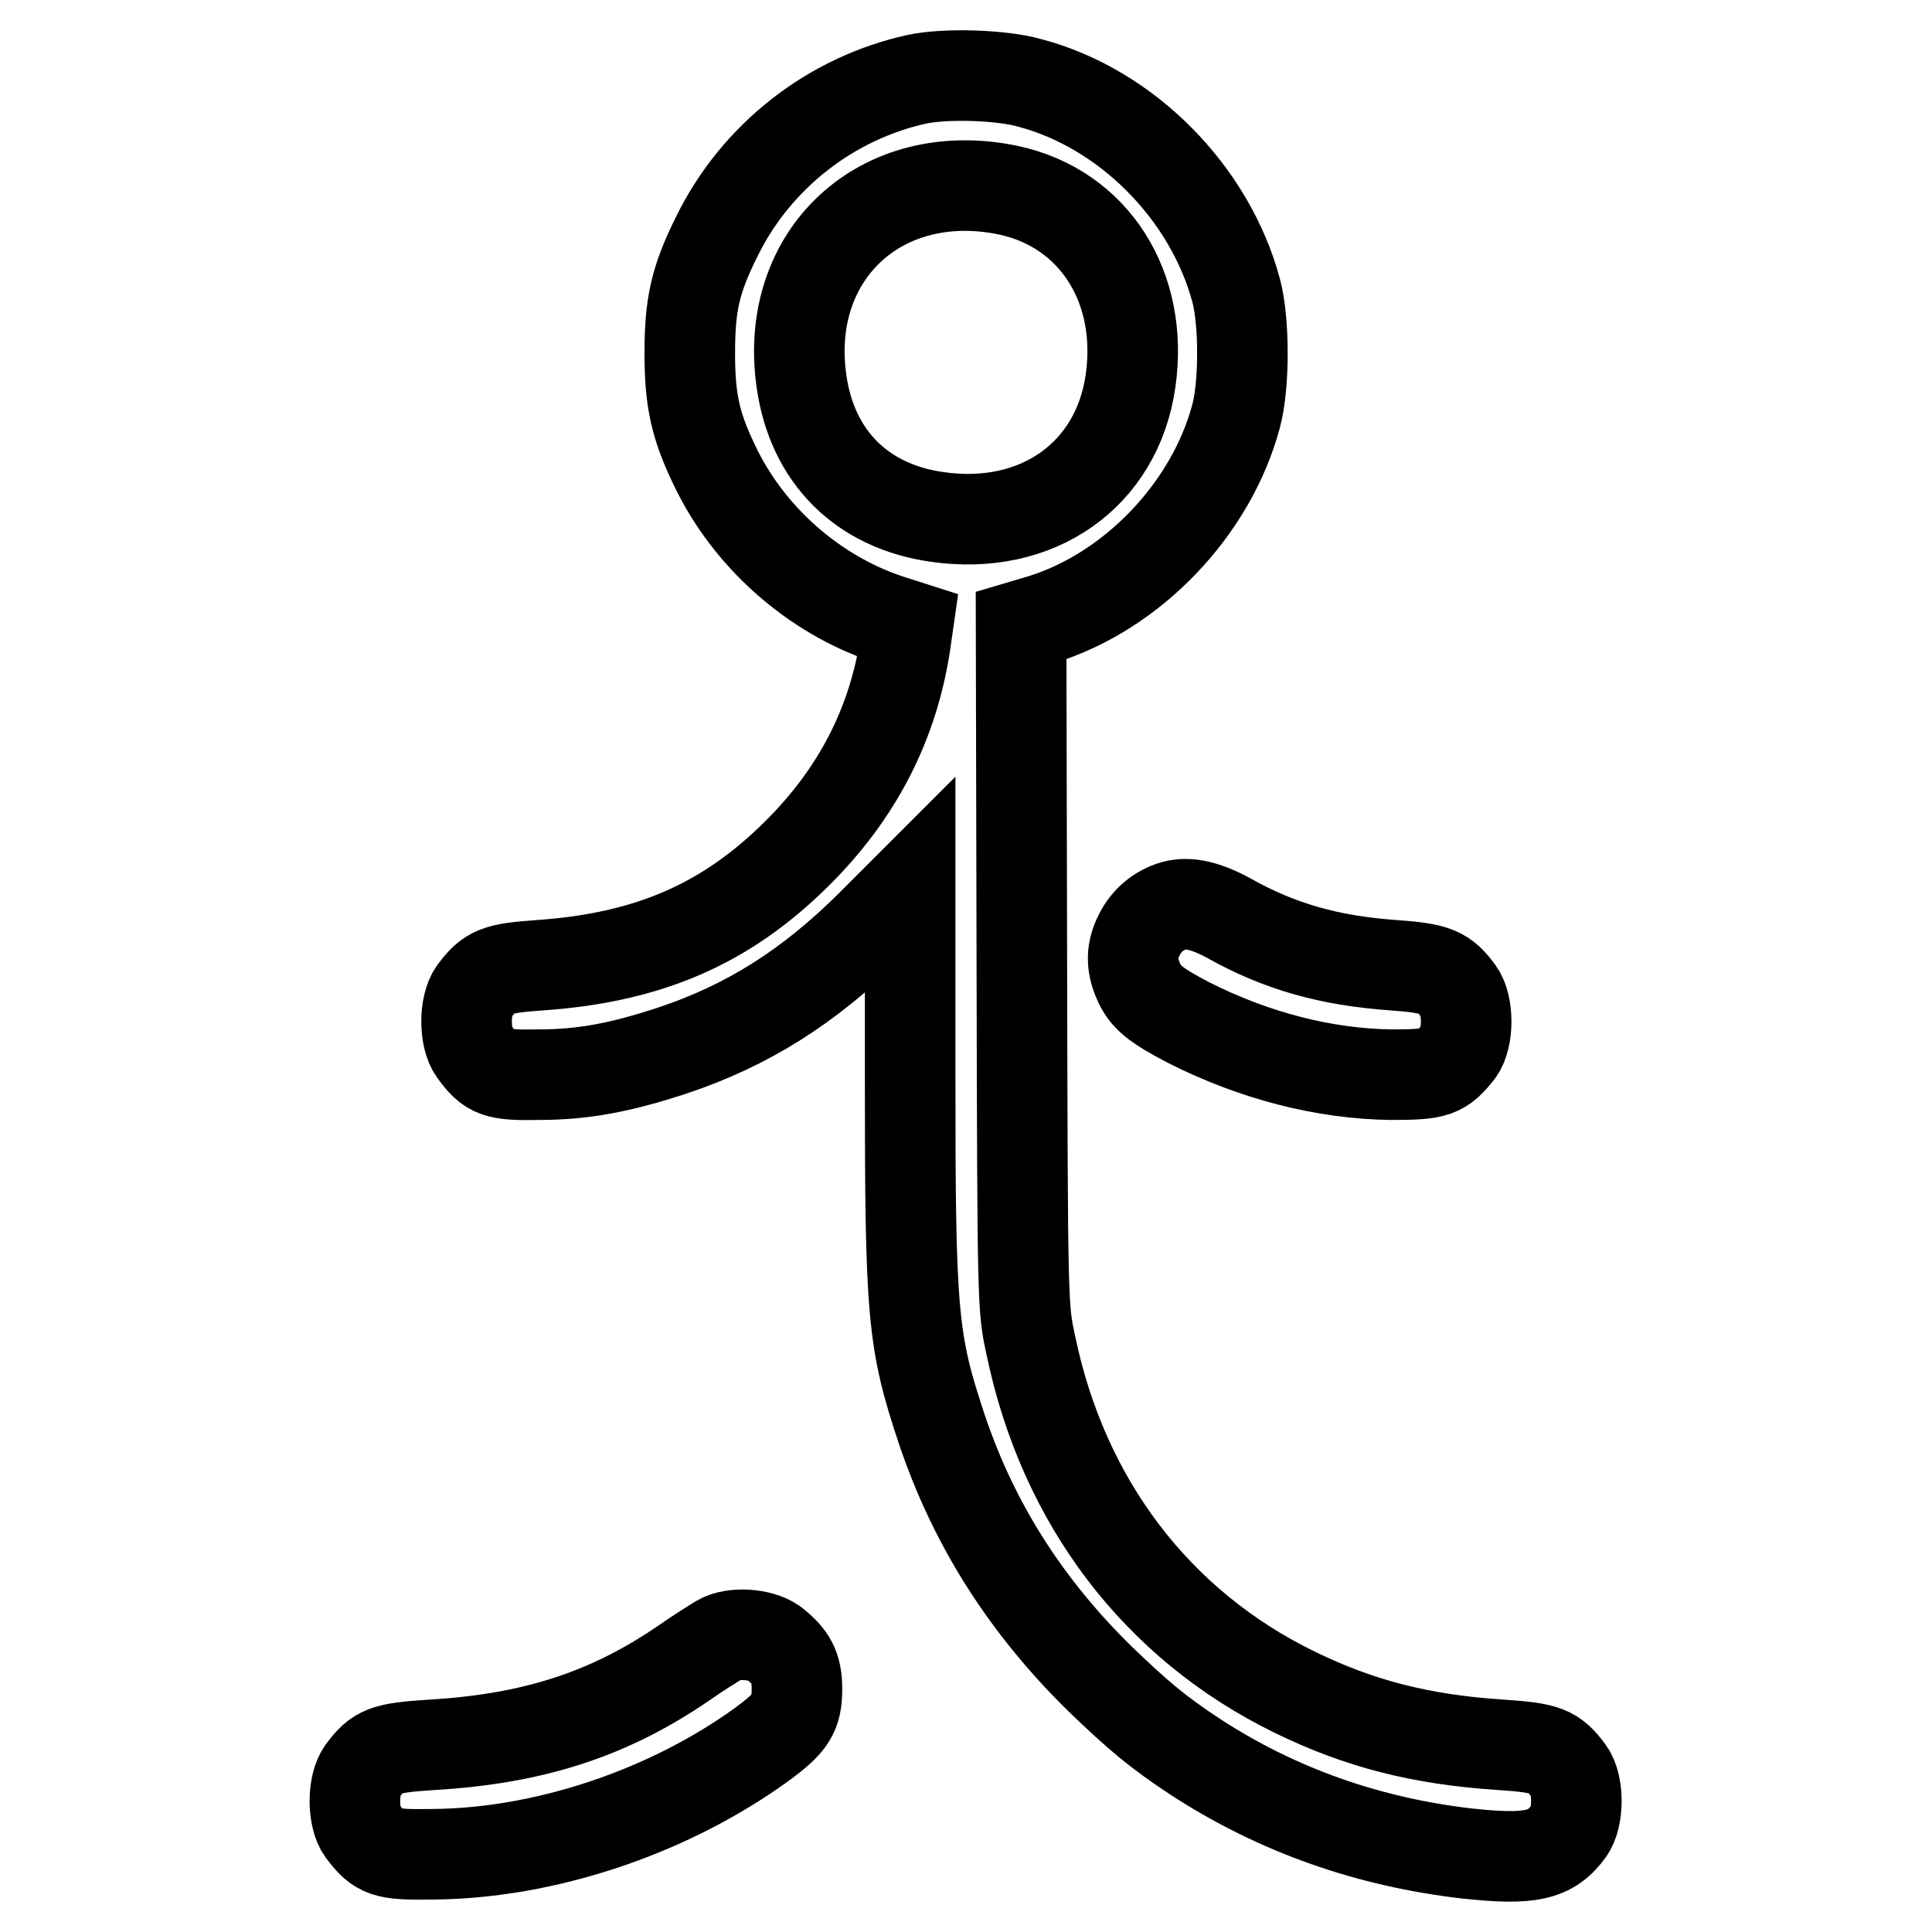
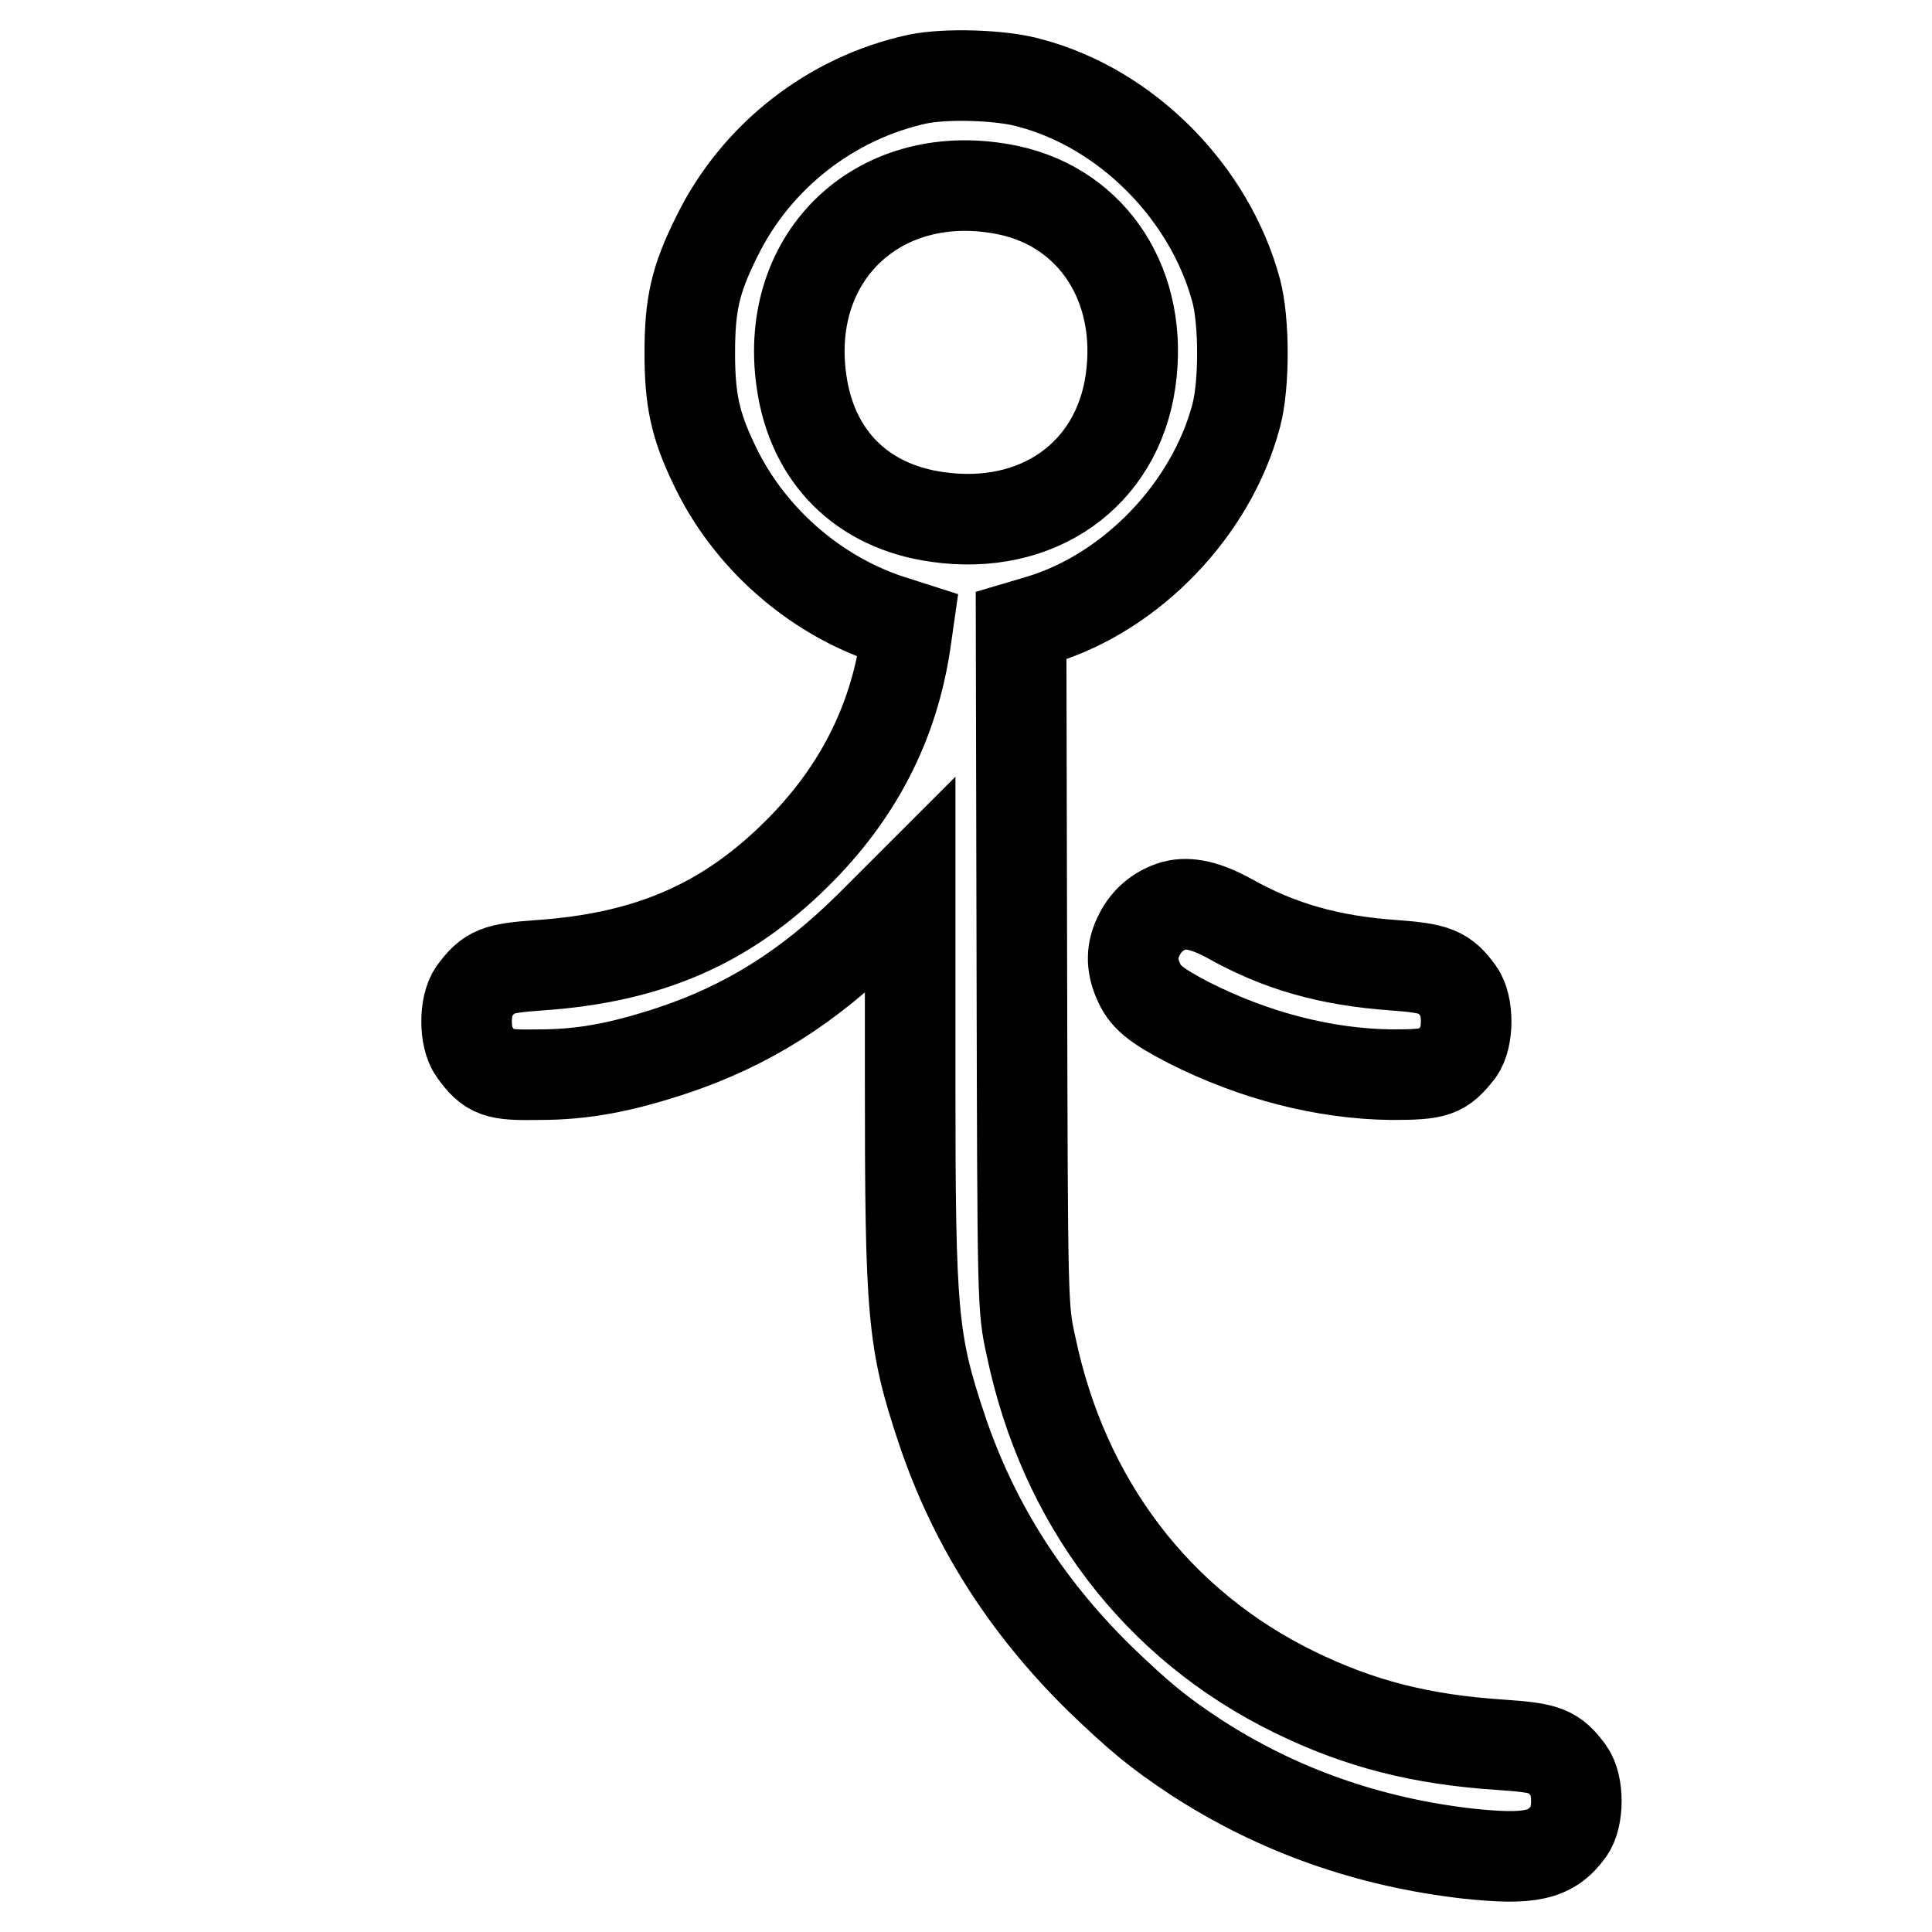
<svg xmlns="http://www.w3.org/2000/svg" version="1.1" x="0px" y="0px" viewBox="0 0 256 256" enable-background="new 0 0 256 256" xml:space="preserve">
  <g>
    <g>
      <g>
        <path stroke-width="12" fill-opacity="0" stroke="#000000" d="M121.5,10.5C110.1,13,100.2,20.7,95,31.3c-2.9,5.8-3.6,9.1-3.6,15.5c0,6.1,0.7,9.5,3.2,14.7c4.5,9.6,13.2,17.3,23.2,20.6l2.5,0.8l-0.3,2.1c-1.6,10.9-6.4,20.2-14.5,28.2c-9.3,9.2-19.5,13.7-34,14.7c-5.7,0.4-6.7,0.8-8.7,3.5c-1.3,1.8-1.3,6.1,0,7.9c2.1,2.9,3,3.2,8.6,3.1c6,0,11-1,17.7-3.2c9.9-3.3,18-8.4,26.1-16.4l5.4-5.4v25.6c0,31.2,0.3,34.7,4.2,46.4c4.2,12.5,11.1,23.4,21,33.1c5.1,4.9,7.6,7,12.6,10.3c10.9,7.1,23,11.3,36,12.8c8.4,0.9,11.1,0.3,13.5-3c1.3-1.8,1.3-6.1,0-7.9c-2-2.7-3-3.1-9-3.5c-10.7-0.7-18.8-2.8-27.4-7c-18.2-8.9-30.6-25.2-34.9-45.9c-1.1-5-1.1-5.2-1.2-50.2l-0.1-45.2l2.7-0.8c12-3.7,22.5-14.6,25.8-27c1.1-4.1,1.1-12.5,0-16.6c-3.5-13-14.5-24.1-27.3-27.5C132.7,9.9,125.2,9.7,121.5,10.5z M133.6,25.2c11.3,2.4,18,12.8,16.2,25.3c-1.8,12.5-12.4,19.9-25.6,18c-10-1.4-16.6-8-18-18C103.8,33.7,116.8,21.7,133.6,25.2z" />
        <path stroke-width="12" fill-opacity="0" stroke="#000000" d="M155.6,120c-2.1,0.6-3.7,2-4.6,3.8c-1.1,2.1-1.1,4-0.2,6.1c0.9,2.2,2.3,3.3,6.7,5.6c8.7,4.4,18,6.8,26.9,6.9c5.9,0,6.7-0.3,8.9-3.1c1.3-1.8,1.3-6.1,0-7.9c-1.9-2.6-3-3.1-8.6-3.5c-8.6-0.6-15.2-2.5-21.8-6.2C159.8,120,157.5,119.5,155.6,120z" />
-         <path stroke-width="12" fill-opacity="0" stroke="#000000" d="M95.3,217.3c-0.8,0.5-2.9,1.8-4.6,3c-9.9,6.8-19.9,10.1-33.5,10.9c-6.3,0.4-7.2,0.8-9.2,3.5c-1.3,1.8-1.3,6.1,0,7.9c2.2,2.9,3,3.2,9.3,3.1c14.9-0.1,31.3-5.6,43.7-14.6c3.8-2.8,4.6-4,4.6-7.3c0-2.9-0.8-4.3-3.1-6.1C100.8,216.5,97.2,216.2,95.3,217.3z" />
      </g>
    </g>
  </g>
</svg>